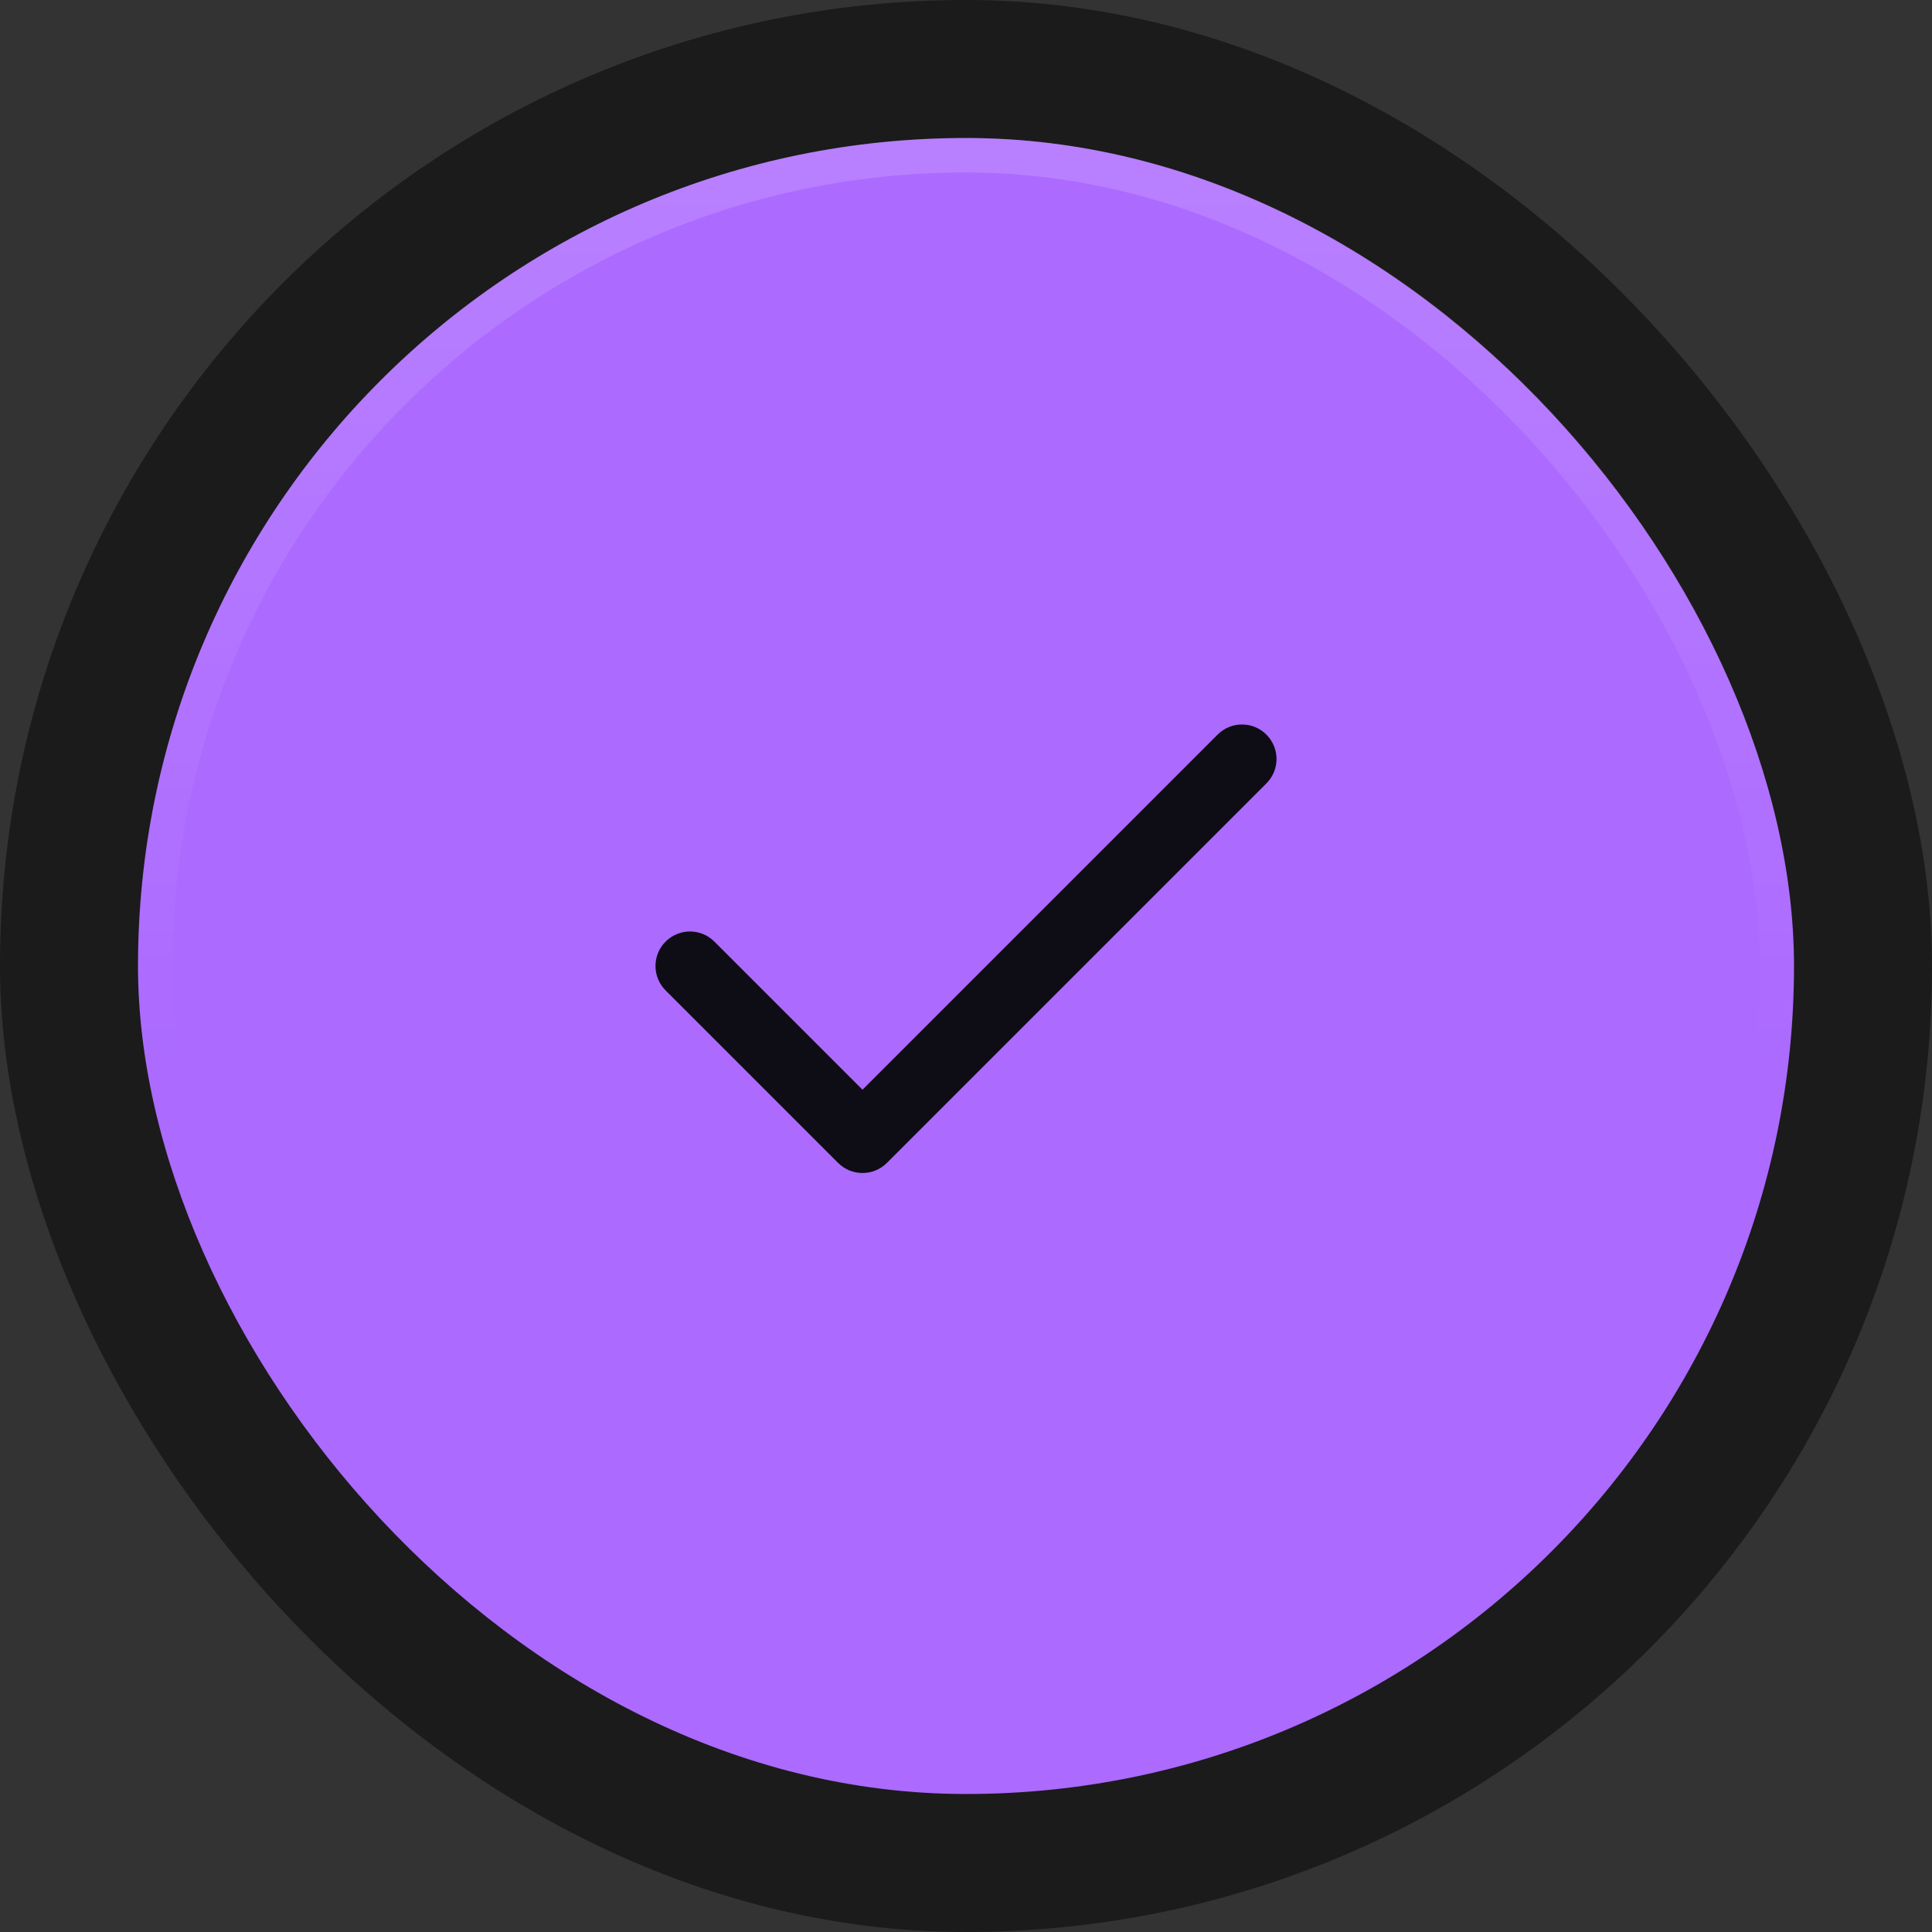
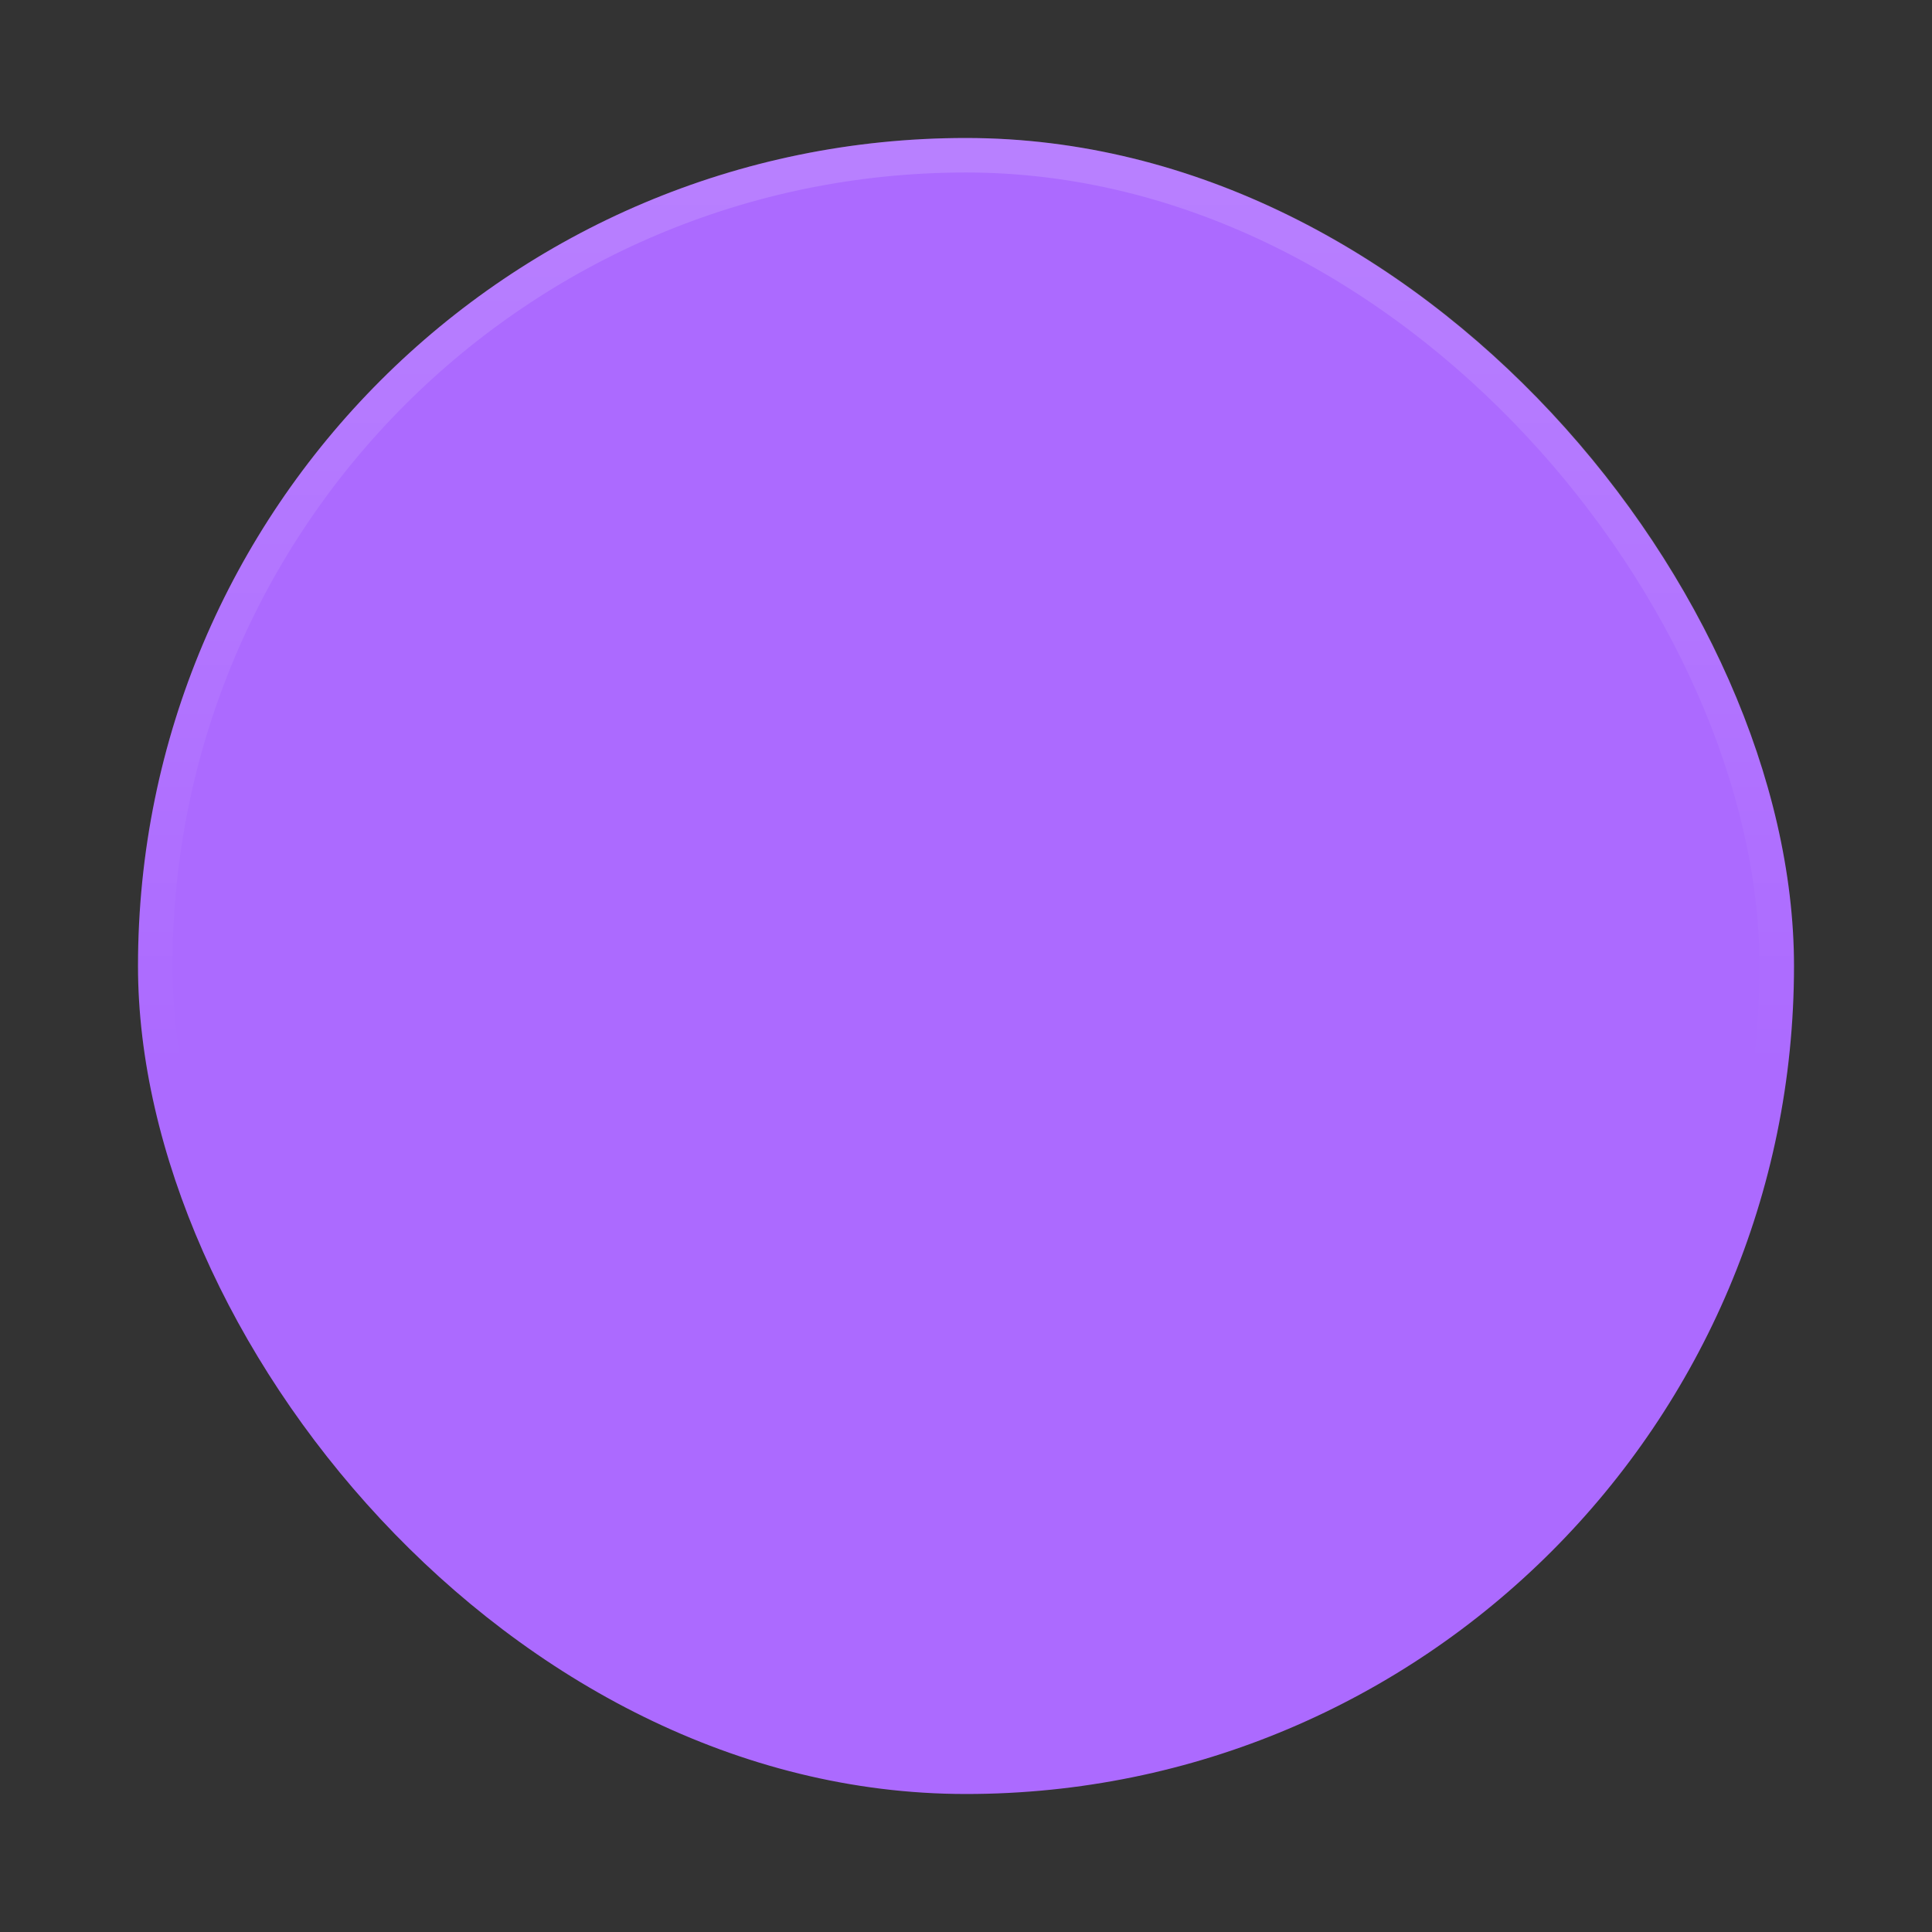
<svg xmlns="http://www.w3.org/2000/svg" width="56" height="56" viewBox="0 0 56 56" fill="none">
  <rect x="0" y="0" width="56" height="56" fill="#333333" stroke="none" />
-   <rect width="56" height="56" rx="28" fill="black" fill-opacity="0.48" />
  <rect x="4" y="4" width="48" height="48" rx="24" fill="#AC6AFF" />
-   <path fill-rule="evenodd" clip-rule="evenodd" d="M36.707 21.293C37.098 21.683 37.098 22.317 36.707 22.707L25.707 33.707C25.317 34.098 24.683 34.098 24.293 33.707L19.293 28.707C18.902 28.317 18.902 27.683 19.293 27.293C19.683 26.902 20.317 26.902 20.707 27.293L25 31.586L35.293 21.293C35.683 20.902 36.317 20.902 36.707 21.293Z" fill="#0E0C15" />
  <rect x="4.5" y="4.5" width="47" height="47" rx="23.5" stroke="url(#paint0_linear_701_30432)" stroke-opacity="0.15" />
  <defs>
    <linearGradient id="paint0_linear_701_30432" x1="28" y1="4" x2="28" y2="52" gradientUnits="userSpaceOnUse">
      <stop stop-color="white" />
      <stop offset="0.56" stop-color="white" stop-opacity="0" />
    </linearGradient>
  </defs>
</svg>